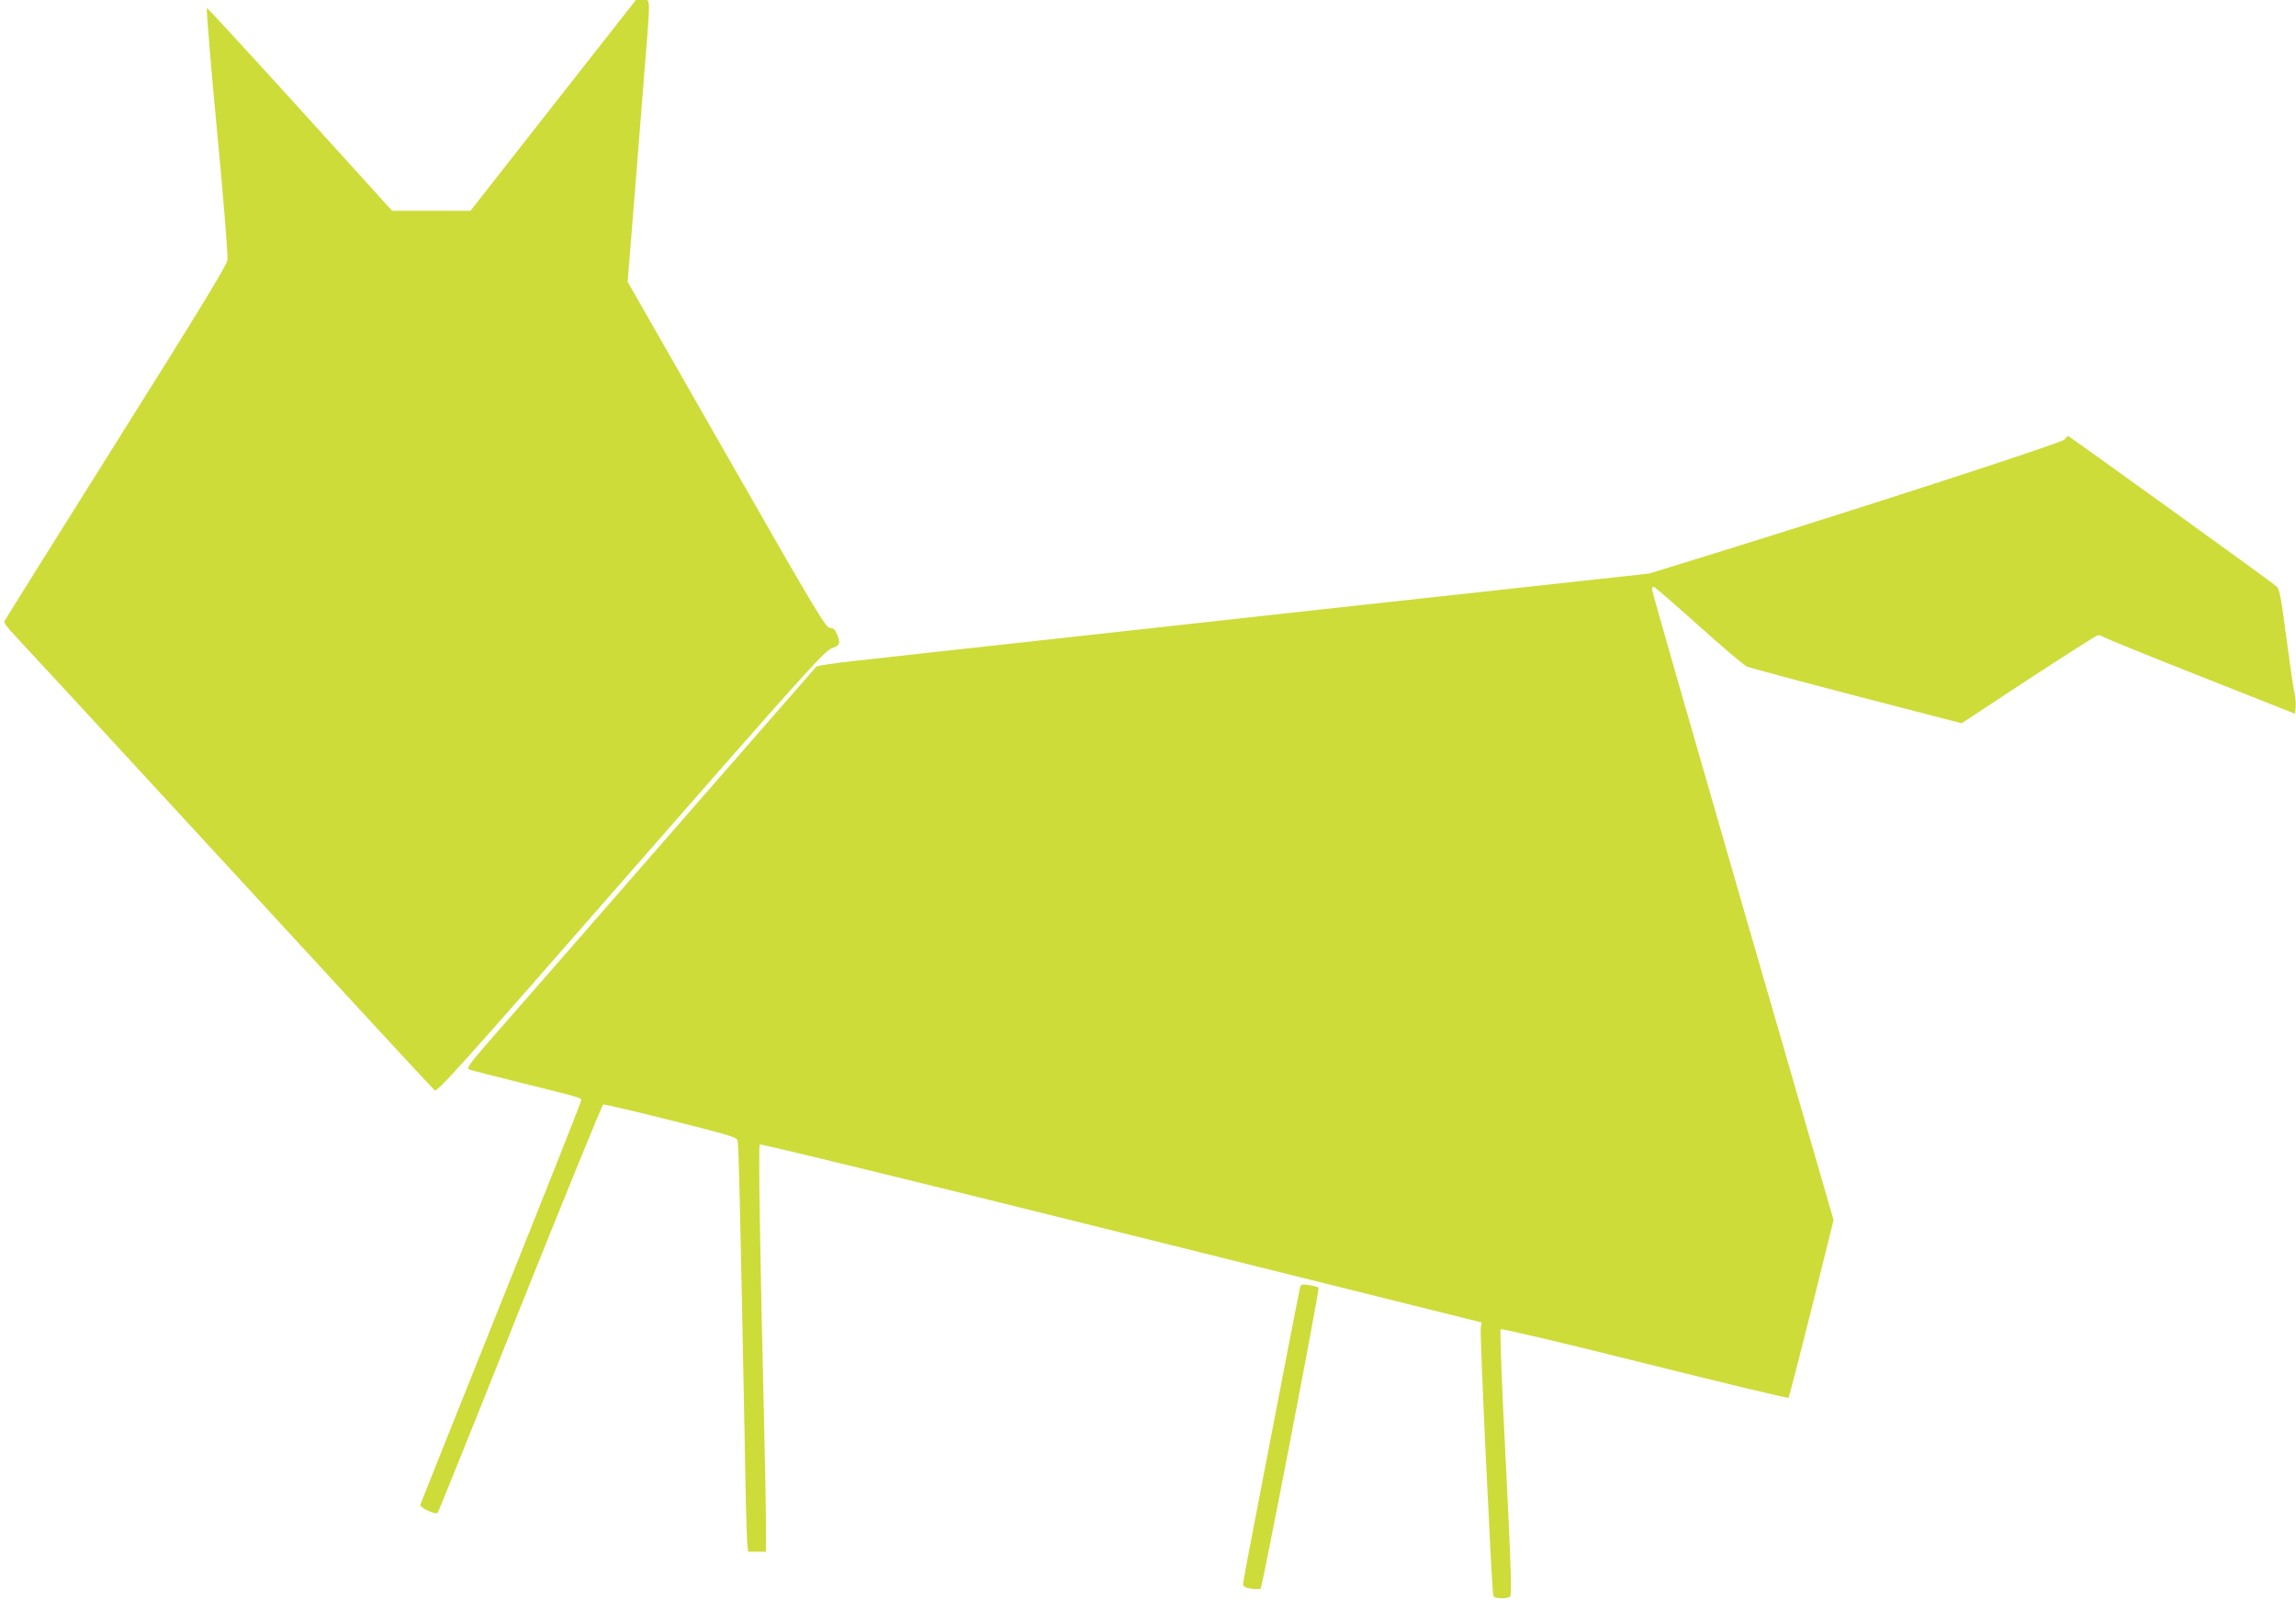
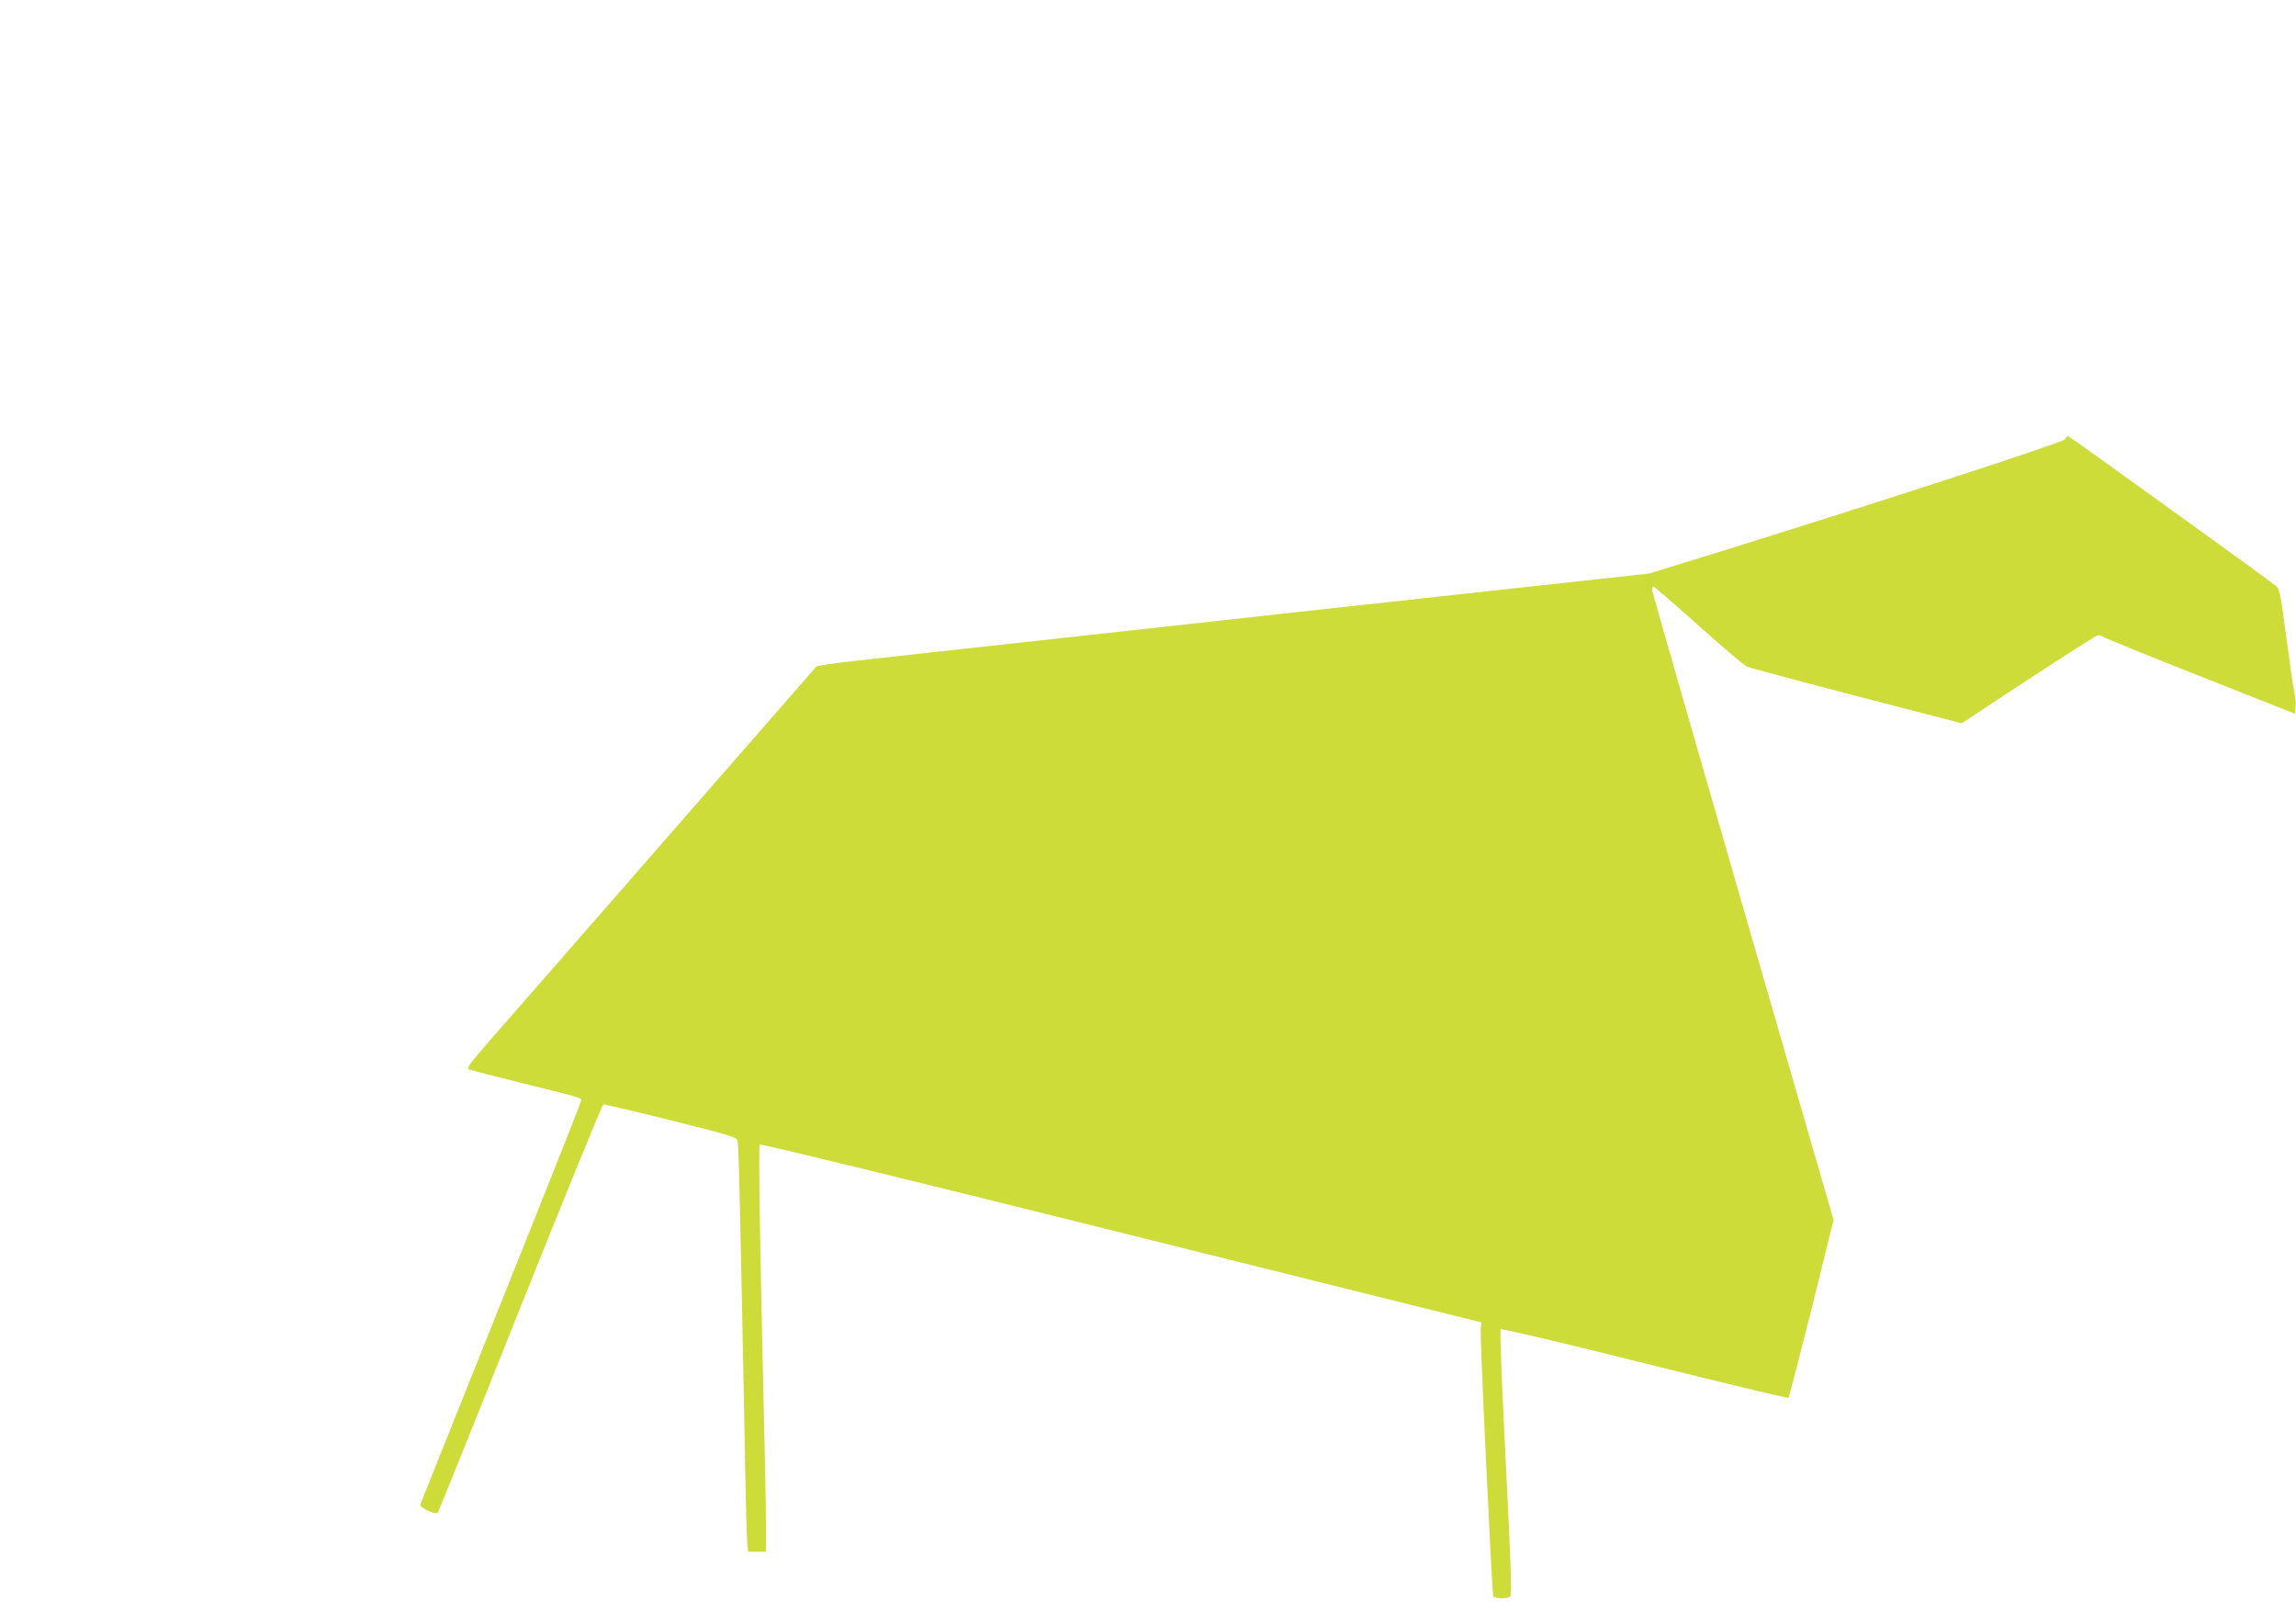
<svg xmlns="http://www.w3.org/2000/svg" version="1.0" width="1280pt" height="898pt" viewBox="0 0 1280 898" preserveAspectRatio="xMidYMid meet">
  <g transform="translate(0,898) scale(0.1,-0.1)" fill="#cddc39" stroke="none">
-     <path d="M3084 8393 l-461 -588 -219 0 -218 0 -515 568 c-283 312 -516 565 -518 563 -4 -3 26 -362 57 -686 36 -379 61 -690 58 -720 -2 -26 -167 -296 -621 -1018 -340 -541 -620 -989 -623 -996 -3 -7 19 -37 48 -67 29 -30 566 -612 1194 -1294 627 -682 1148 -1246 1157 -1253 14 -12 146 135 1091 1216 972 1111 1081 1231 1121 1247 49 18 52 28 31 80 -11 27 -21 35 -40 35 -22 0 -78 93 -576 965 l-551 964 31 383 c17 211 44 550 60 755 38 474 39 433 -8 433 l-37 0 -461 -587z" />
    <path d="M11510 6530 c-15 -18 -1013 -343 -1930 -628 l-385 -119 -200 -22 c-194 -21 -505 -55 -1645 -180 -300 -33 -957 -106 -1460 -161 -503 -55 -1009 -111 -1123 -124 -114 -12 -211 -27 -216 -32 -5 -5 -383 -439 -842 -964 -458 -525 -896 -1027 -973 -1114 -121 -139 -137 -161 -120 -168 10 -4 138 -37 284 -73 377 -94 343 -83 337 -108 -2 -12 -203 -519 -447 -1127 -243 -608 -445 -1111 -447 -1118 -6 -15 85 -58 97 -45 4 4 211 517 459 1140 249 622 458 1134 464 1136 6 2 175 -38 376 -88 304 -76 366 -94 372 -110 7 -19 15 -350 40 -1645 5 -311 12 -584 15 -607 l5 -43 50 0 49 0 0 163 c0 89 -5 333 -10 542 -24 1020 -33 1556 -24 1565 5 5 846 -200 2017 -492 l2007 -500 -5 -32 c-6 -30 62 -1469 70 -1493 5 -15 73 -17 93 -4 11 7 7 137 -23 745 -22 421 -34 741 -29 746 5 5 354 -77 804 -190 437 -109 798 -196 801 -192 3 4 61 228 129 499 l122 492 -506 1748 c-278 962 -506 1756 -506 1766 0 9 4 17 8 17 5 0 118 -98 251 -217 134 -120 255 -223 270 -229 14 -6 289 -80 611 -164 l586 -152 369 243 c204 133 378 244 388 247 9 2 24 -1 32 -8 8 -6 252 -106 542 -220 l528 -209 3 37 c2 20 -1 60 -8 87 -6 28 -26 166 -45 309 -27 209 -37 262 -52 276 -20 20 -1159 840 -1164 840 -2 -1 -11 -9 -19 -20z" />
-     <path d="M7247 1799 c-3 -13 -31 -154 -62 -314 -31 -159 -101 -521 -155 -803 -55 -282 -100 -522 -100 -532 0 -15 10 -20 45 -26 25 -3 49 -3 53 0 10 11 330 1670 323 1678 -4 4 -27 11 -53 14 -42 6 -46 5 -51 -17z" />
  </g>
</svg>